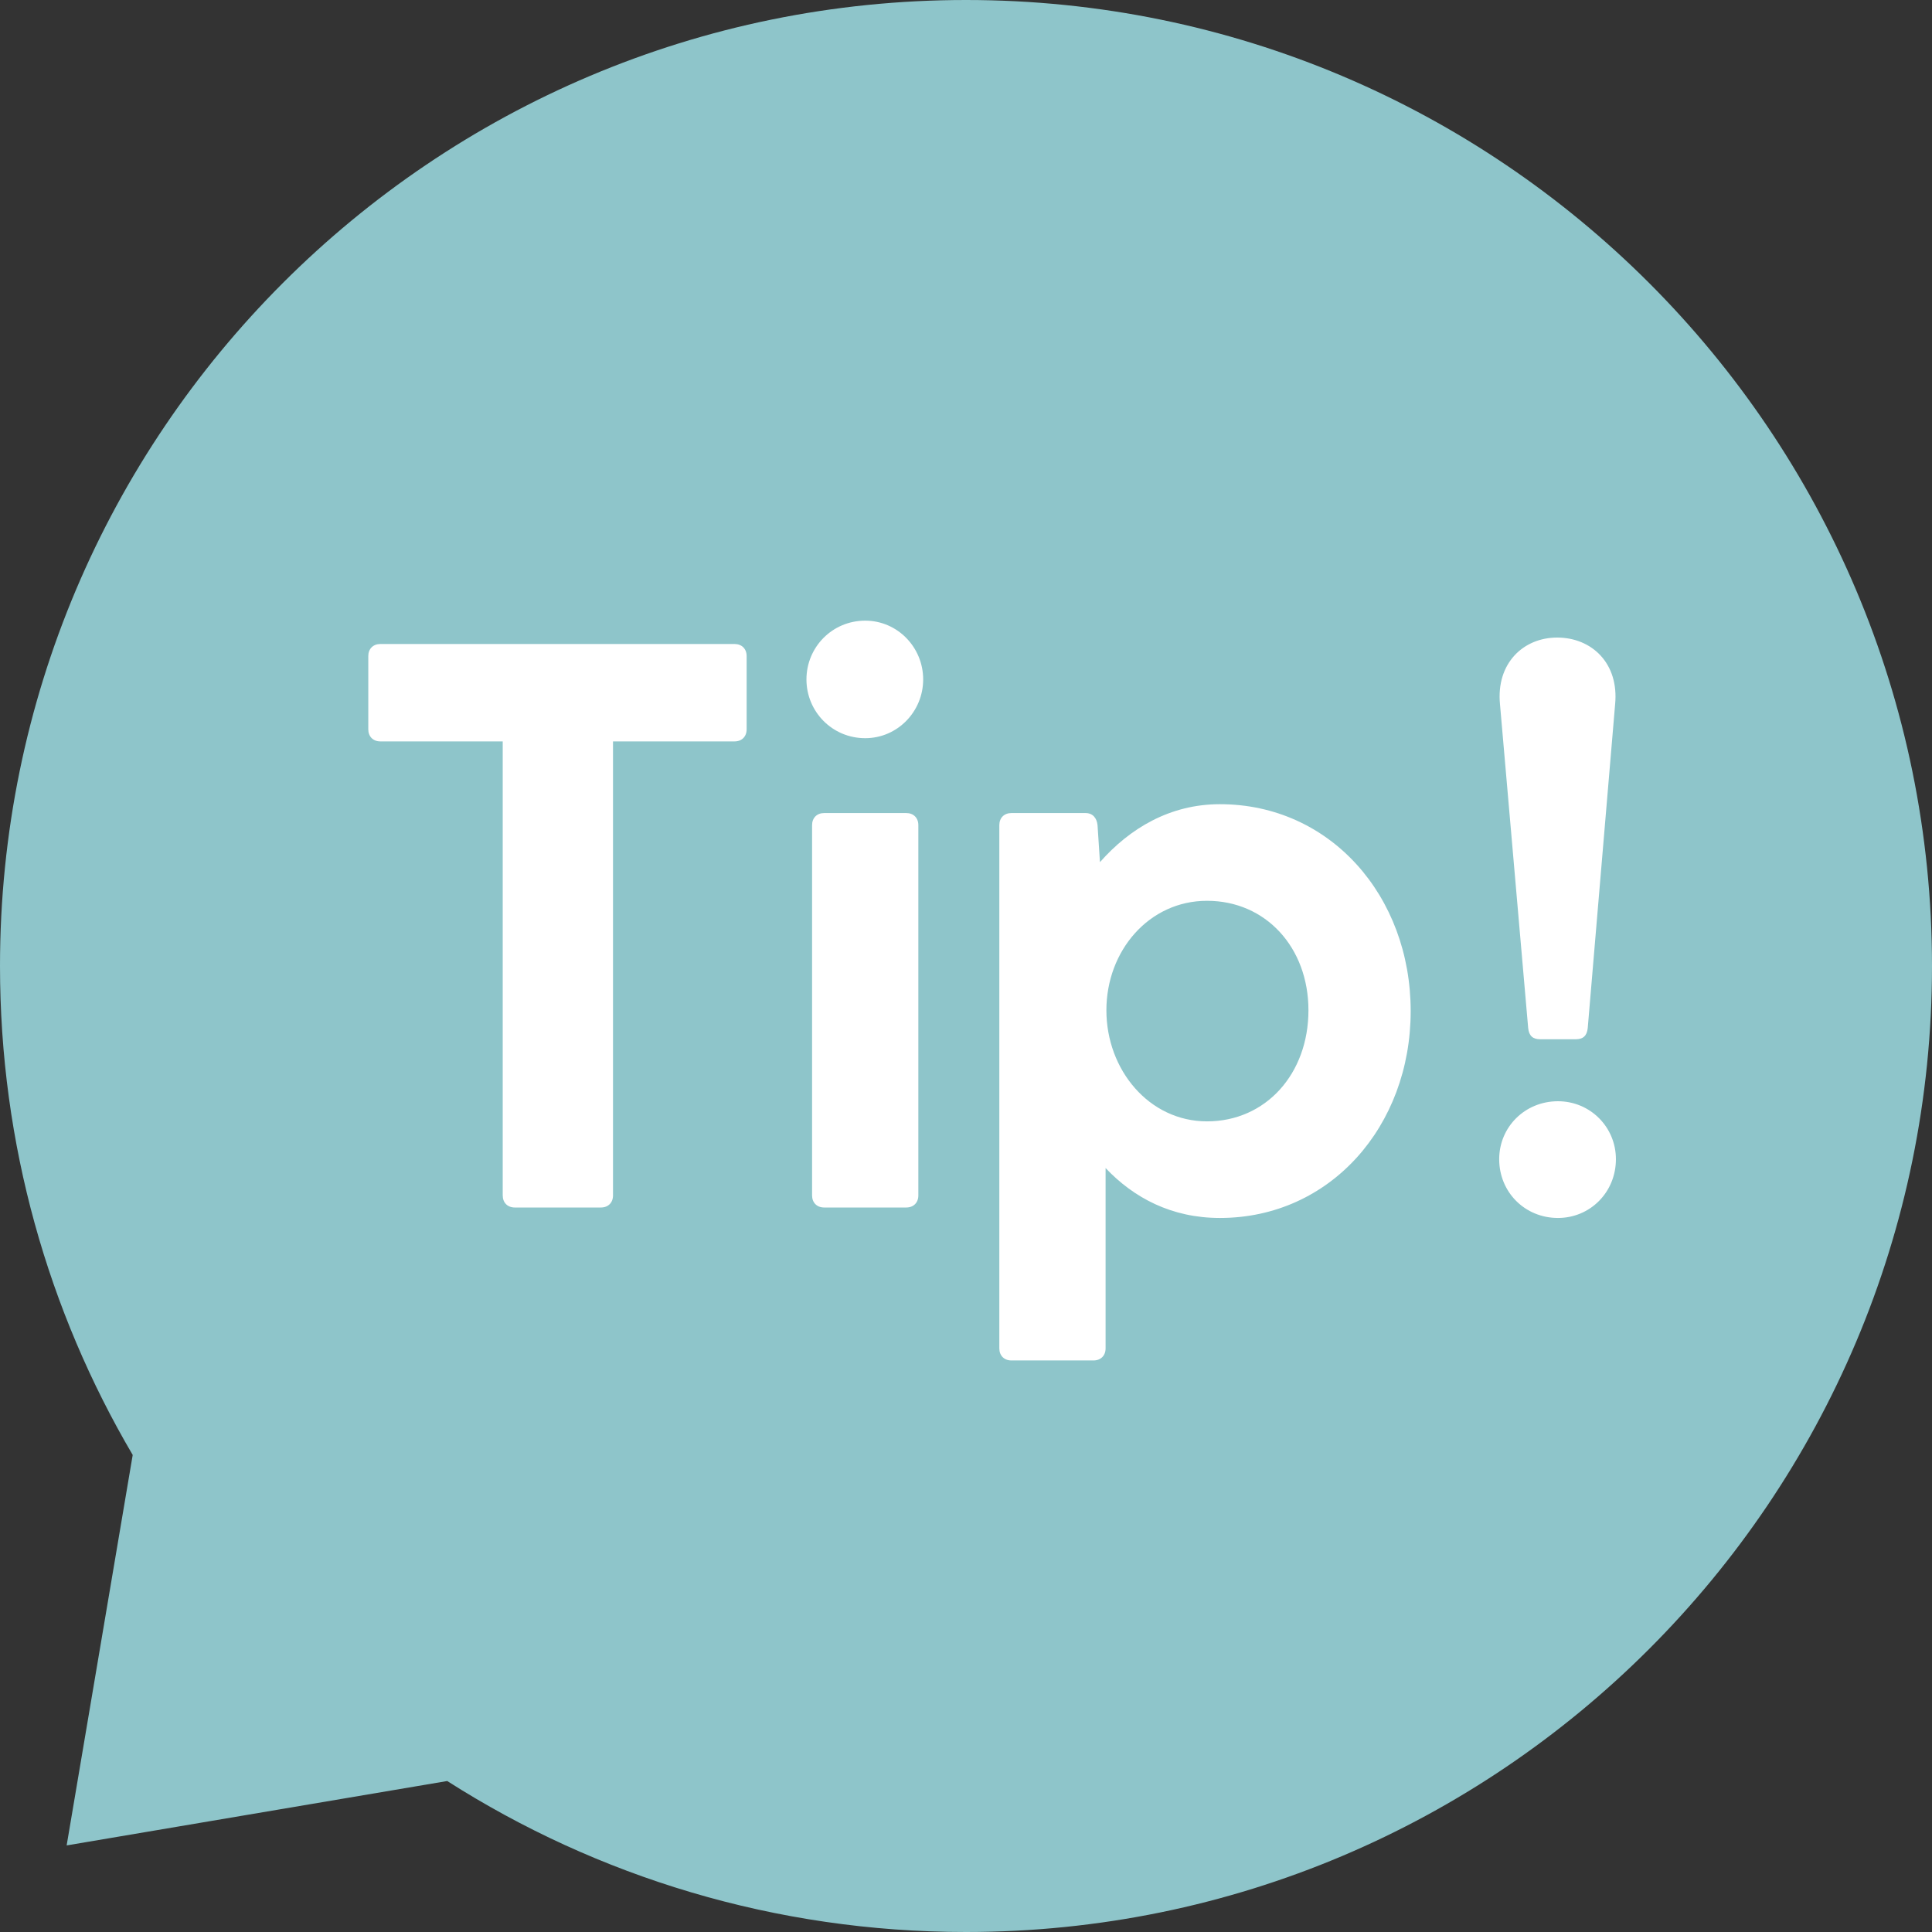
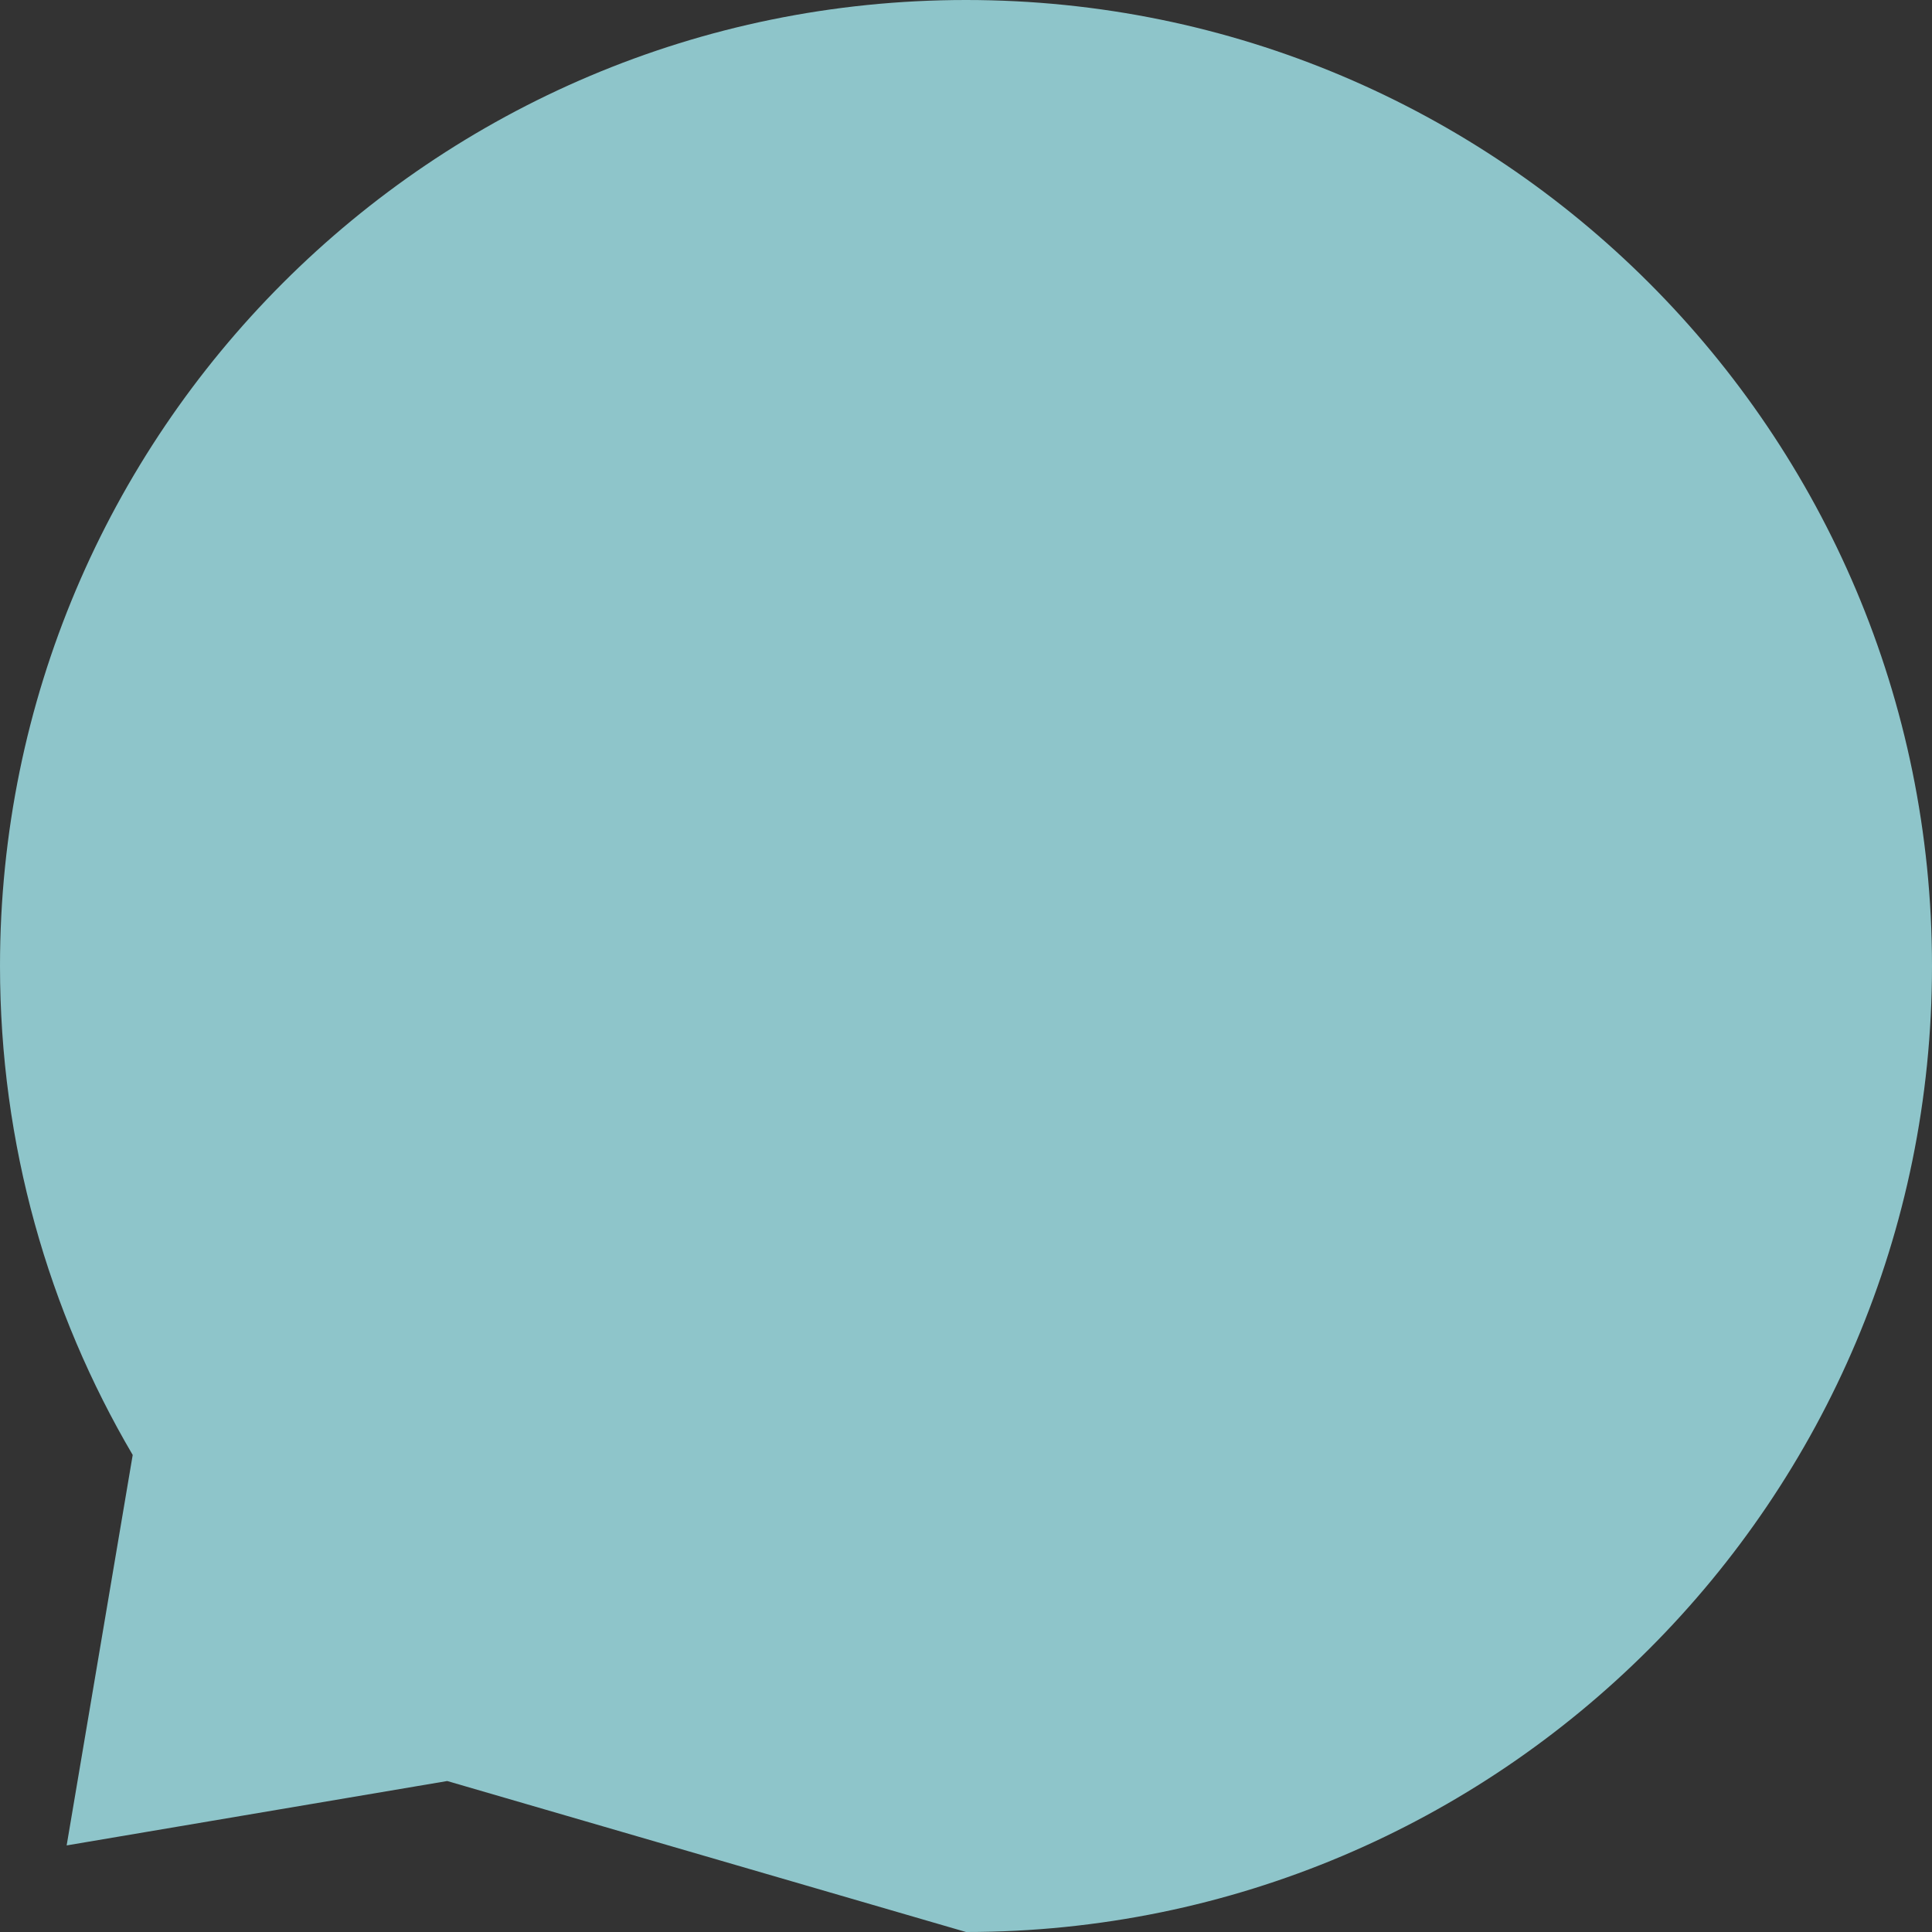
<svg xmlns="http://www.w3.org/2000/svg" width="48" height="48" viewBox="0 0 48 48" fill="none">
  <rect x="0" y="0" width="48" height="48" fill="#333333" stroke="none" />
-   <path fill-rule="evenodd" clip-rule="evenodd" d="M24 48C37.255 48 48 37.255 48 24C48 10.745 37.255 0 24 0C10.745 0 0 10.745 0 24C0 28.433 1.202 32.584 3.297 36.148L1.656 45.849L11.111 44.249C14.835 46.624 19.257 48 24 48Z" fill="#8EC5CA" />
-   <path d="M18.25 16H9.45C9.27 16 9.15 16.12 9.15 16.3V18.12C9.15 18.3 9.27 18.42 9.45 18.42H12.49V29.7C12.49 29.88 12.61 30 12.79 30H14.93C15.11 30 15.23 29.88 15.23 29.7V18.42H18.25C18.43 18.42 18.55 18.3 18.55 18.12V16.3C18.55 16.12 18.43 16 18.25 16ZM21.496 18.34C22.296 18.34 22.936 17.68 22.936 16.88C22.936 16.08 22.296 15.42 21.496 15.42C20.676 15.42 20.036 16.08 20.036 16.88C20.036 17.68 20.676 18.34 21.496 18.34ZM20.176 20.5V29.7C20.176 29.88 20.296 30 20.476 30H22.516C22.696 30 22.816 29.88 22.816 29.7V20.5C22.816 20.32 22.696 20.2 22.516 20.2H20.476C20.296 20.2 20.176 20.32 20.176 20.5ZM30.308 19.98C29.068 19.98 28.068 20.58 27.328 21.42L27.268 20.5C27.248 20.32 27.148 20.2 26.968 20.2H25.128C24.948 20.2 24.828 20.32 24.828 20.5V33.5C24.828 33.68 24.948 33.8 25.128 33.8H27.168C27.348 33.8 27.468 33.68 27.468 33.5V29.02C28.168 29.76 29.108 30.26 30.308 30.26C33.048 30.26 35.048 27.98 35.048 25.12C35.048 22.26 33.048 19.98 30.308 19.98ZM29.988 27.86C28.548 27.86 27.488 26.58 27.488 25.1C27.488 23.62 28.548 22.38 29.988 22.38C31.448 22.38 32.508 23.54 32.508 25.1C32.508 26.68 31.448 27.86 29.988 27.86ZM40.127 17.5C40.227 16.48 39.547 15.84 38.687 15.84C37.847 15.84 37.167 16.48 37.267 17.5L37.967 25.54C37.987 25.74 38.087 25.82 38.267 25.82H39.147C39.327 25.82 39.427 25.74 39.447 25.54L40.127 17.5ZM38.707 30.26C39.507 30.26 40.147 29.62 40.147 28.8C40.147 28 39.507 27.36 38.707 27.36C37.887 27.36 37.247 28 37.247 28.8C37.247 29.62 37.887 30.26 38.707 30.26Z" fill="white" />
+   <path fill-rule="evenodd" clip-rule="evenodd" d="M24 48C37.255 48 48 37.255 48 24C48 10.745 37.255 0 24 0C10.745 0 0 10.745 0 24C0 28.433 1.202 32.584 3.297 36.148L1.656 45.849L11.111 44.249Z" fill="#8EC5CA" />
</svg>